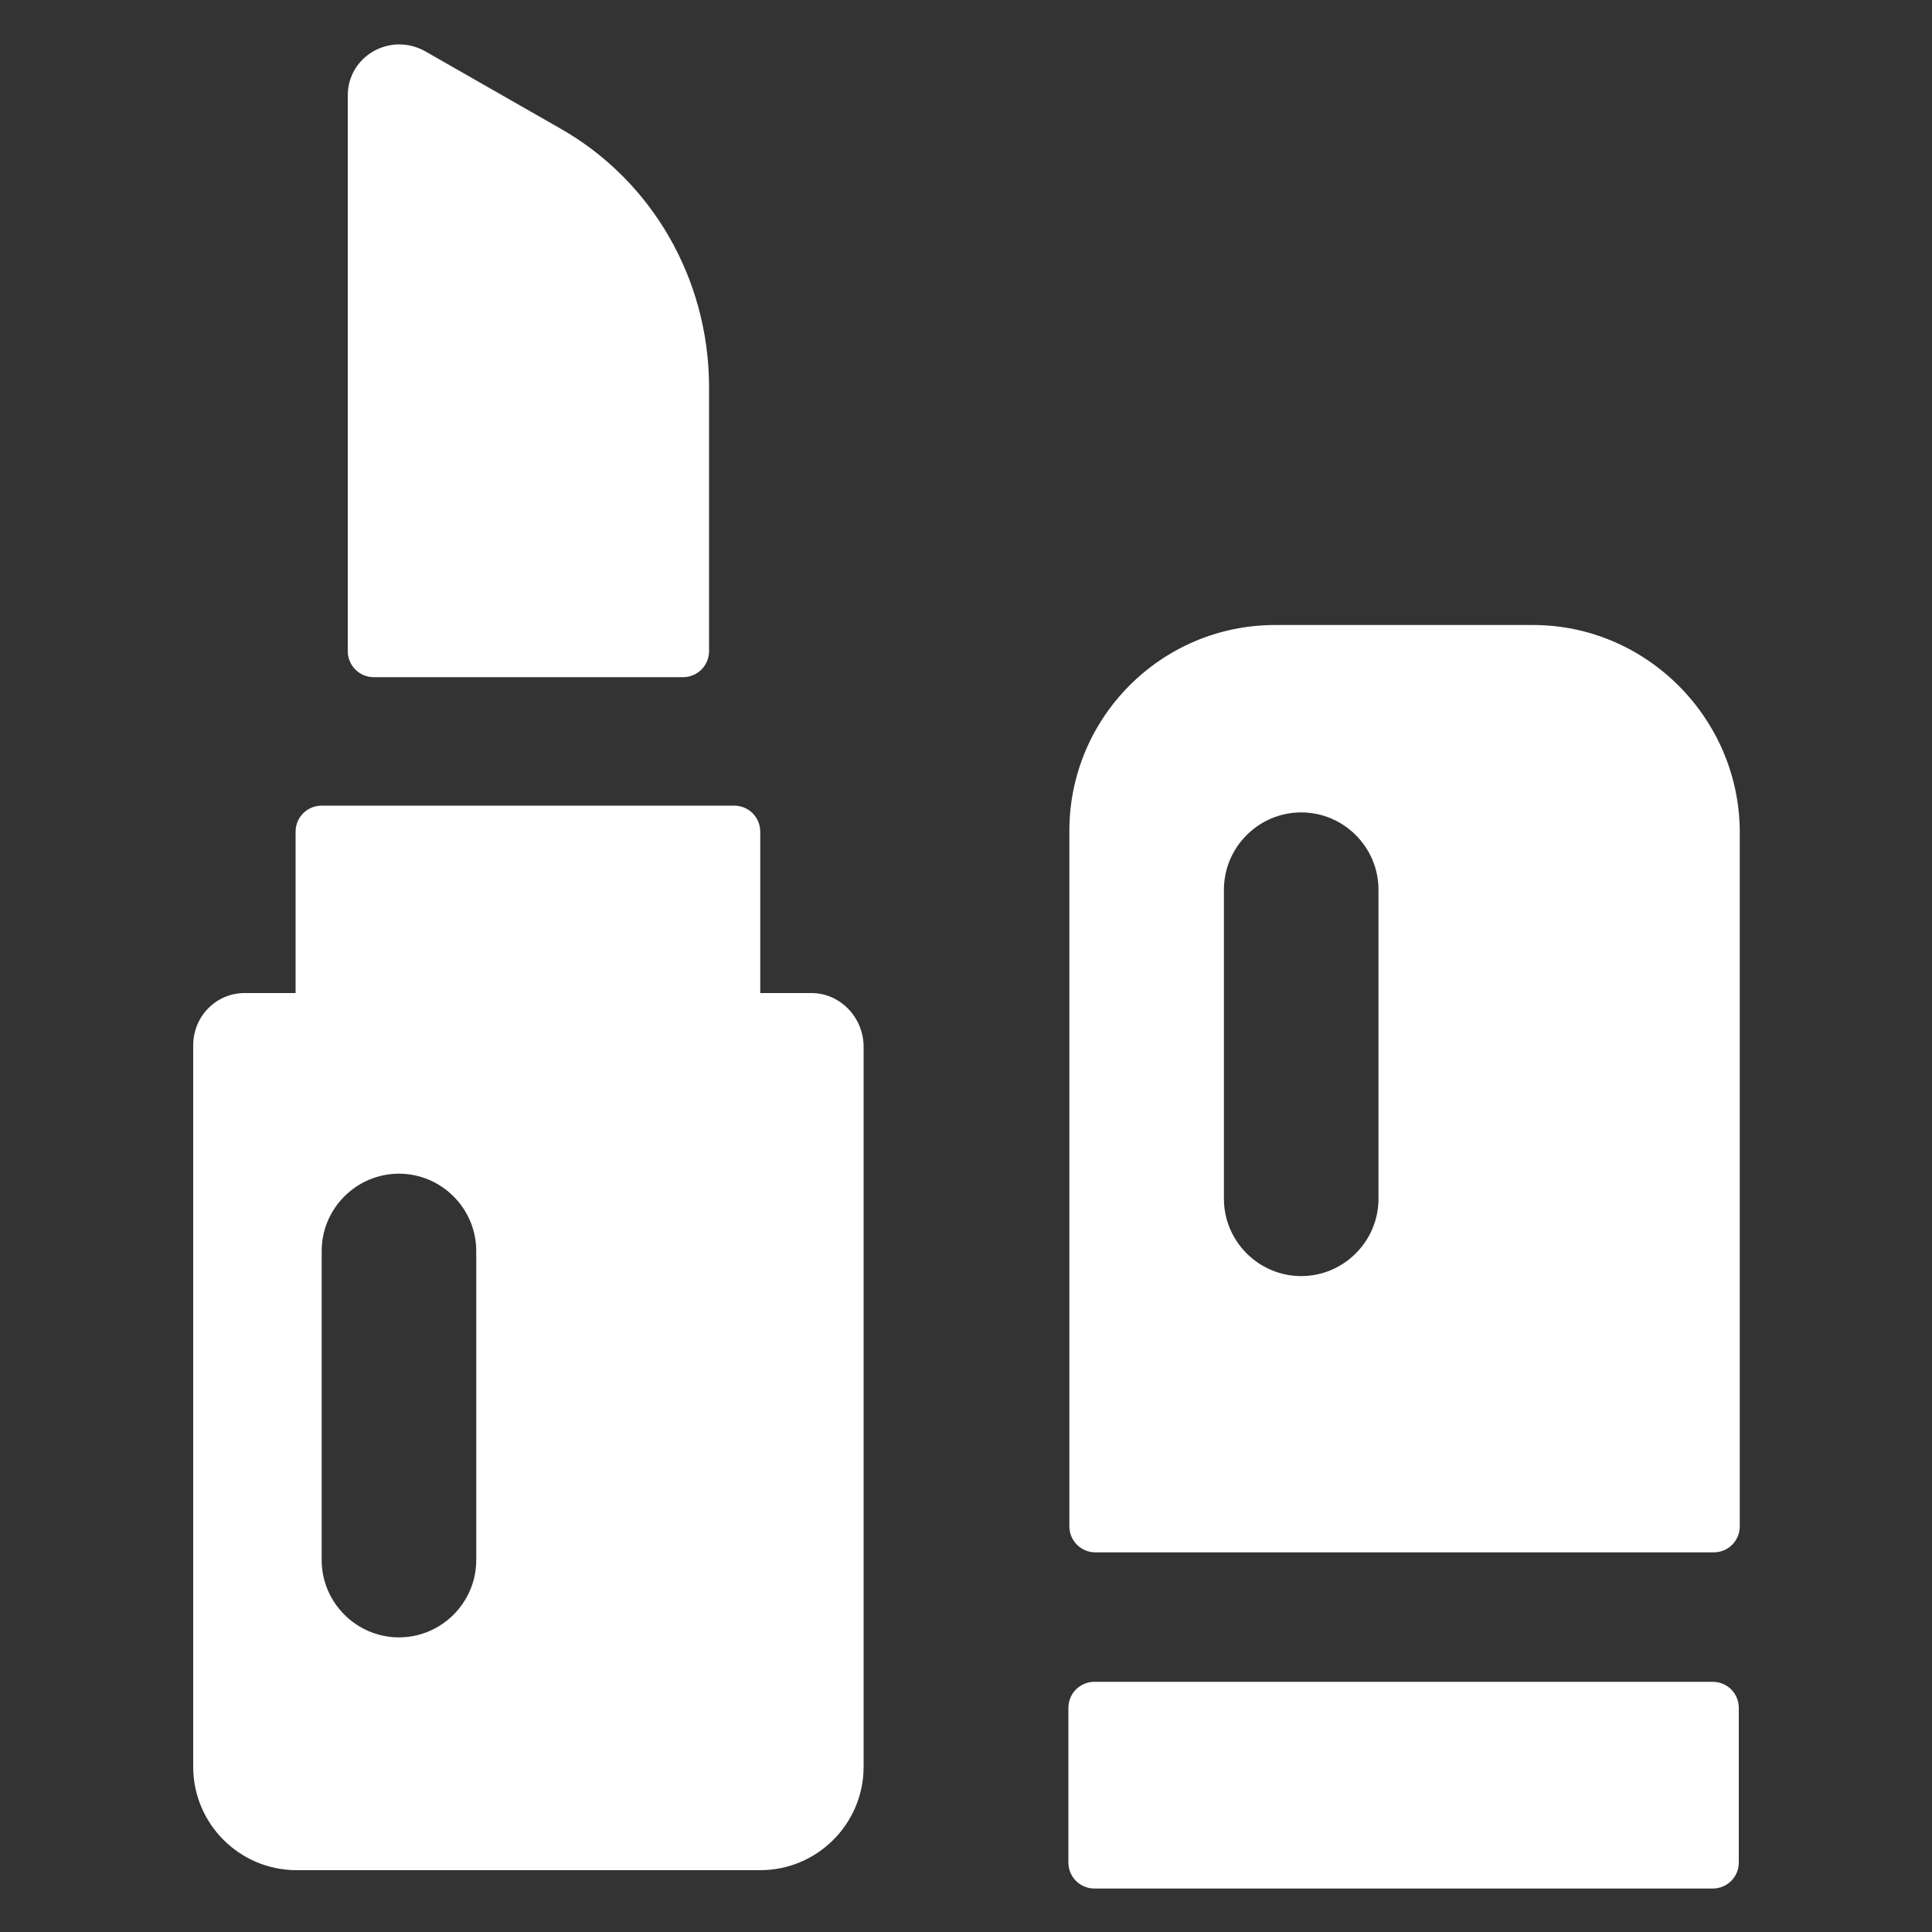
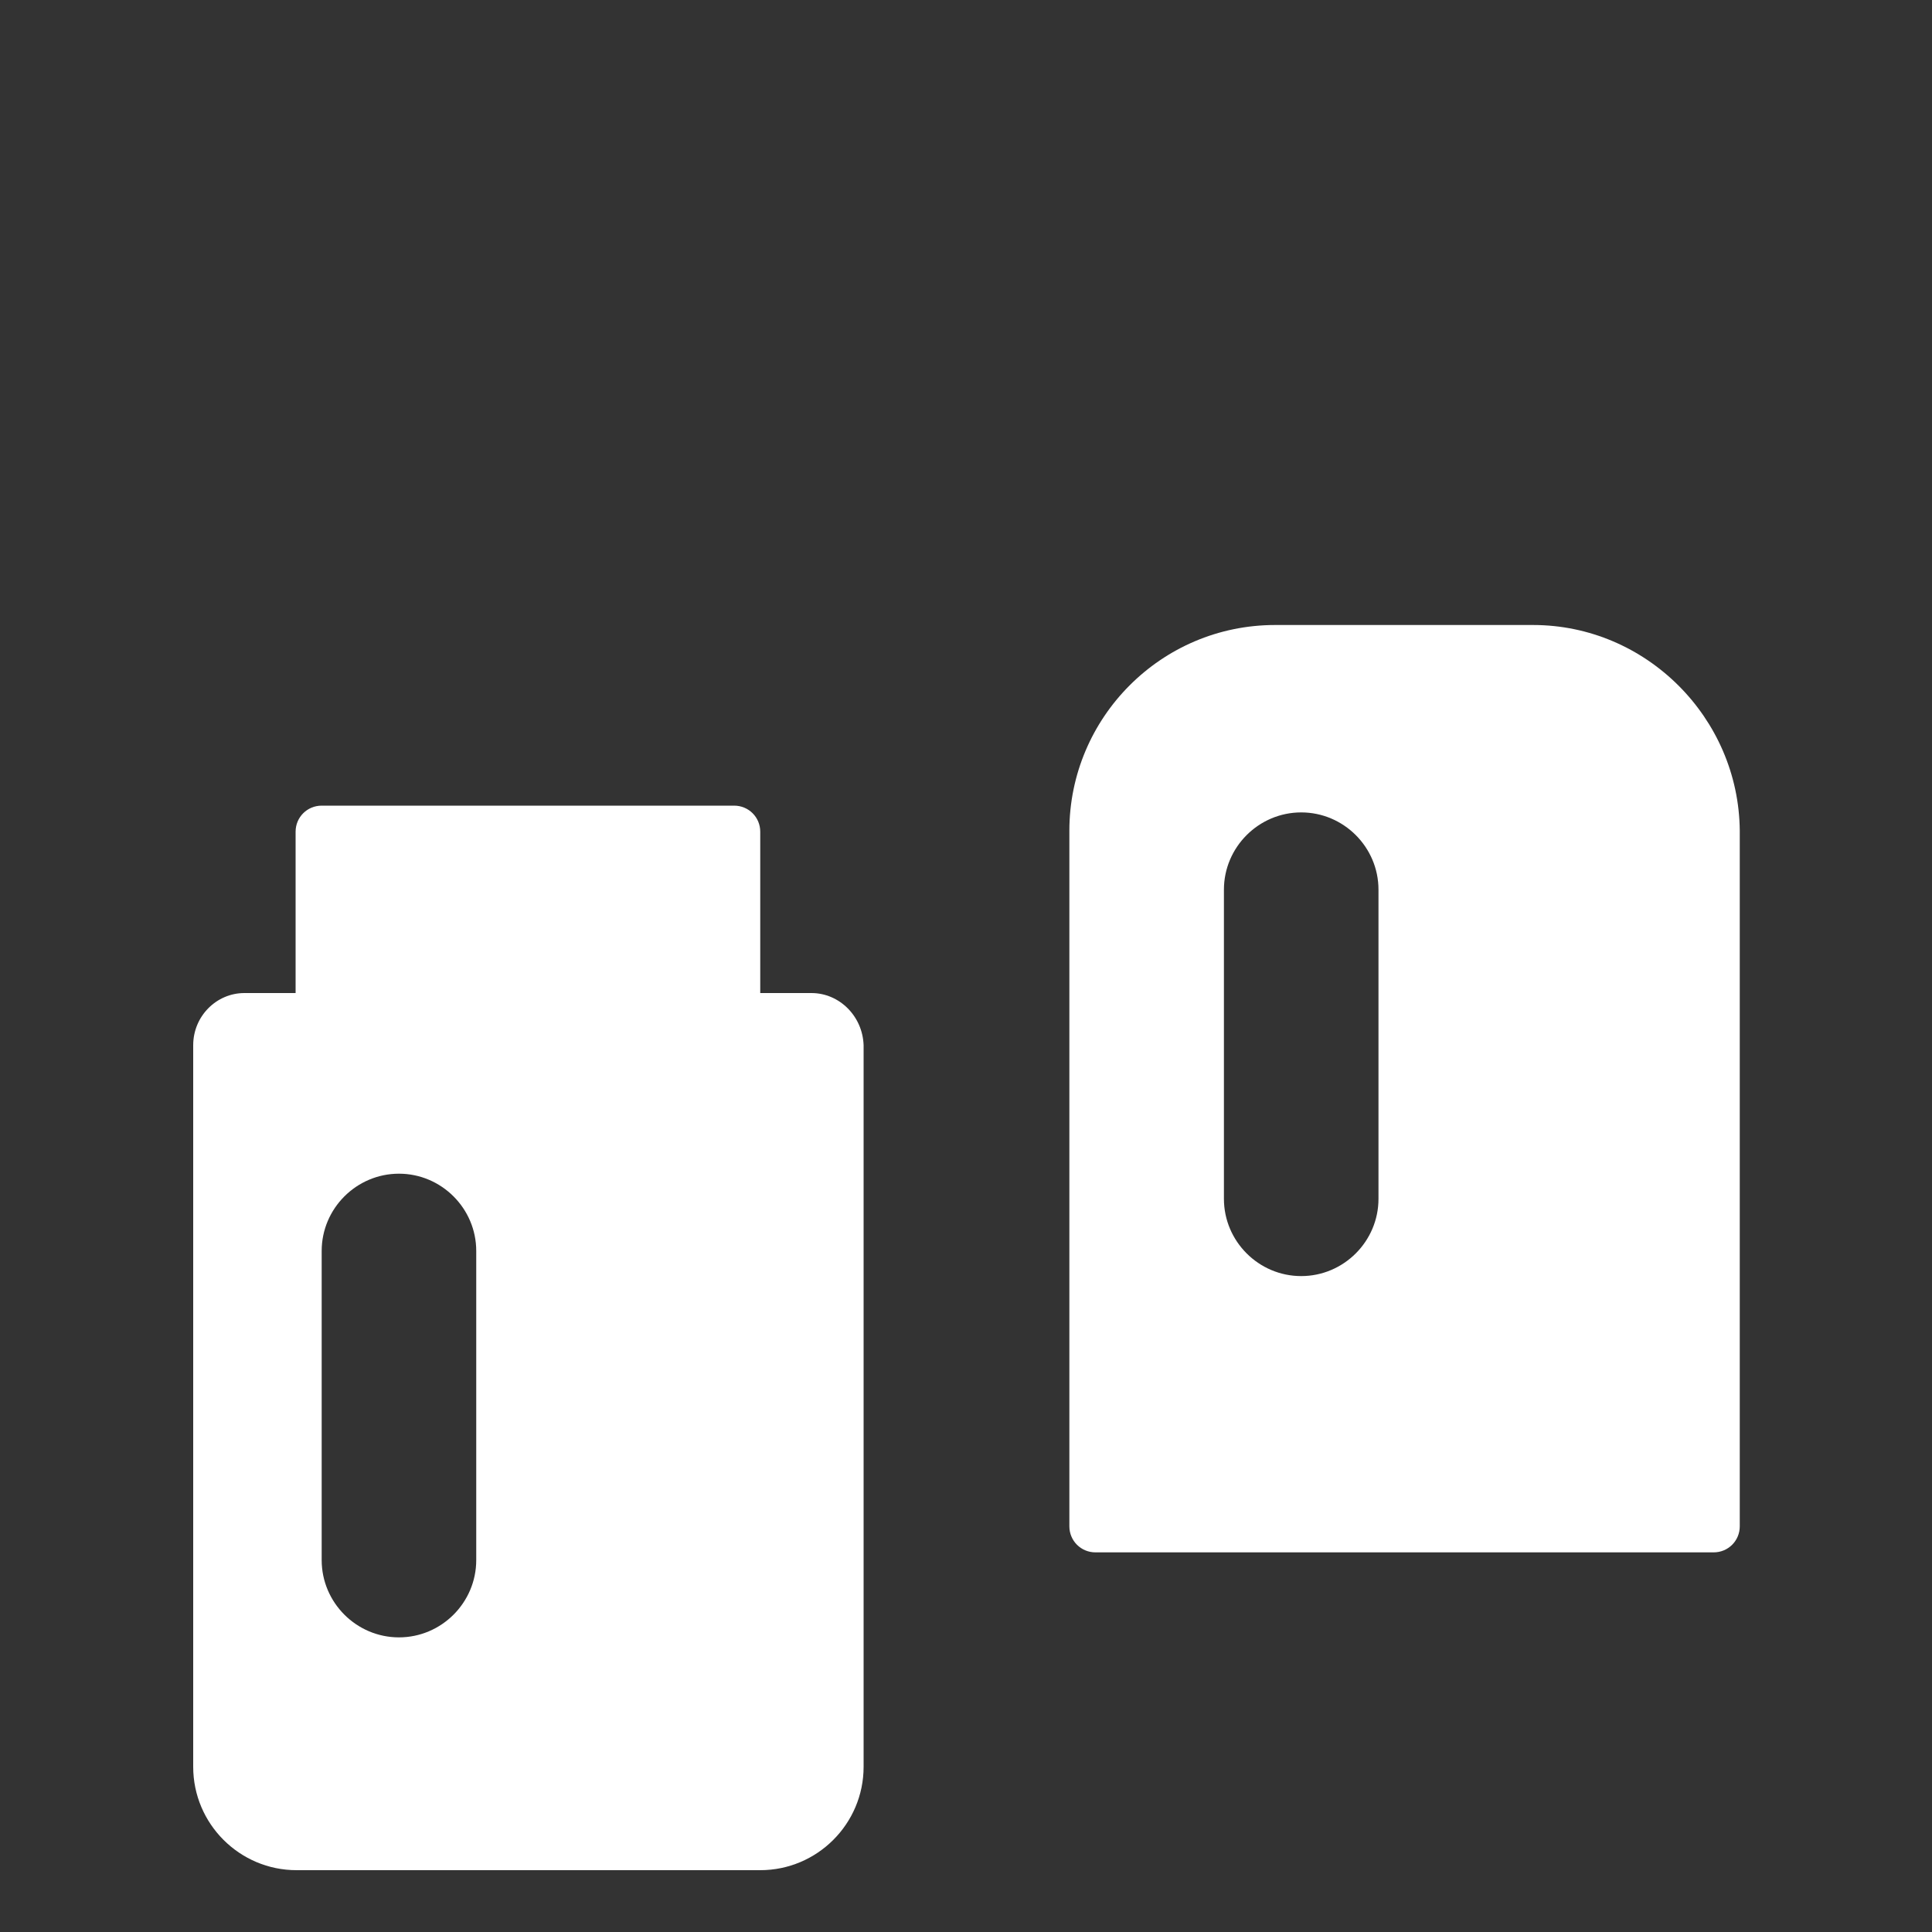
<svg xmlns="http://www.w3.org/2000/svg" version="1.1" id="Layer_1" x="0px" y="0px" viewBox="0 0 20 20" style="enable-background:new 0 0 20 20;" xml:space="preserve">
  <rect x="0" y="0" width="20" height="20" fill="#333333" stroke="none" />
  <style type="text/css">
	.st0{fill:#FFFFFF;}
</style>
  <g>
    <g>
-       <path class="st0" d="M5.8,1.33l-1.4-0.8c-0.36-0.2-0.8,0.05-0.8,0.46v5.75c0,0.15,0.12,0.27,0.27,0.27h3.2    c0.15,0,0.27-0.12,0.27-0.27V3.98C7.33,2.88,6.75,1.87,5.8,1.33z M17.73,17.41h-6.4c-0.15,0-0.27,0.12-0.27,0.27v1.6    c0,0.15,0.12,0.27,0.27,0.27h6.4c0.15,0,0.27-0.12,0.27-0.27v-1.6C18,17.53,17.88,17.41,17.73,17.41z" />
      <path class="st0" d="M15.87,6.47H13.2c-1.18,0-2.13,0.96-2.13,2.13v7.2c0,0.15,0.12,0.27,0.27,0.27h6.4    c0.15,0,0.27-0.12,0.27-0.27v-7.2C18,7.43,17.04,6.47,15.87,6.47z M14.27,12.41c0,0.44-0.36,0.8-0.8,0.8c-0.44,0-0.8-0.36-0.8-0.8    v-3.2c0-0.44,0.36-0.8,0.8-0.8c0.44,0,0.8,0.36,0.8,0.8V12.41z M8.4,10.28H7.87V8.61c0-0.15-0.12-0.27-0.27-0.27H3.33    c-0.15,0-0.27,0.12-0.27,0.27v1.67H2.53C2.24,10.28,2,10.52,2,10.82v7.47c0,0.59,0.48,1.07,1.07,1.07h4.8    c0.59,0,1.07-0.48,1.07-1.07v-7.47C8.93,10.52,8.69,10.28,8.4,10.28z M4.93,16.15c0,0.44-0.36,0.8-0.8,0.8    c-0.44,0-0.8-0.36-0.8-0.8v-3.2c0-0.44,0.36-0.8,0.8-0.8c0.44,0,0.8,0.36,0.8,0.8V16.15z" />
    </g>
  </g>
</svg>